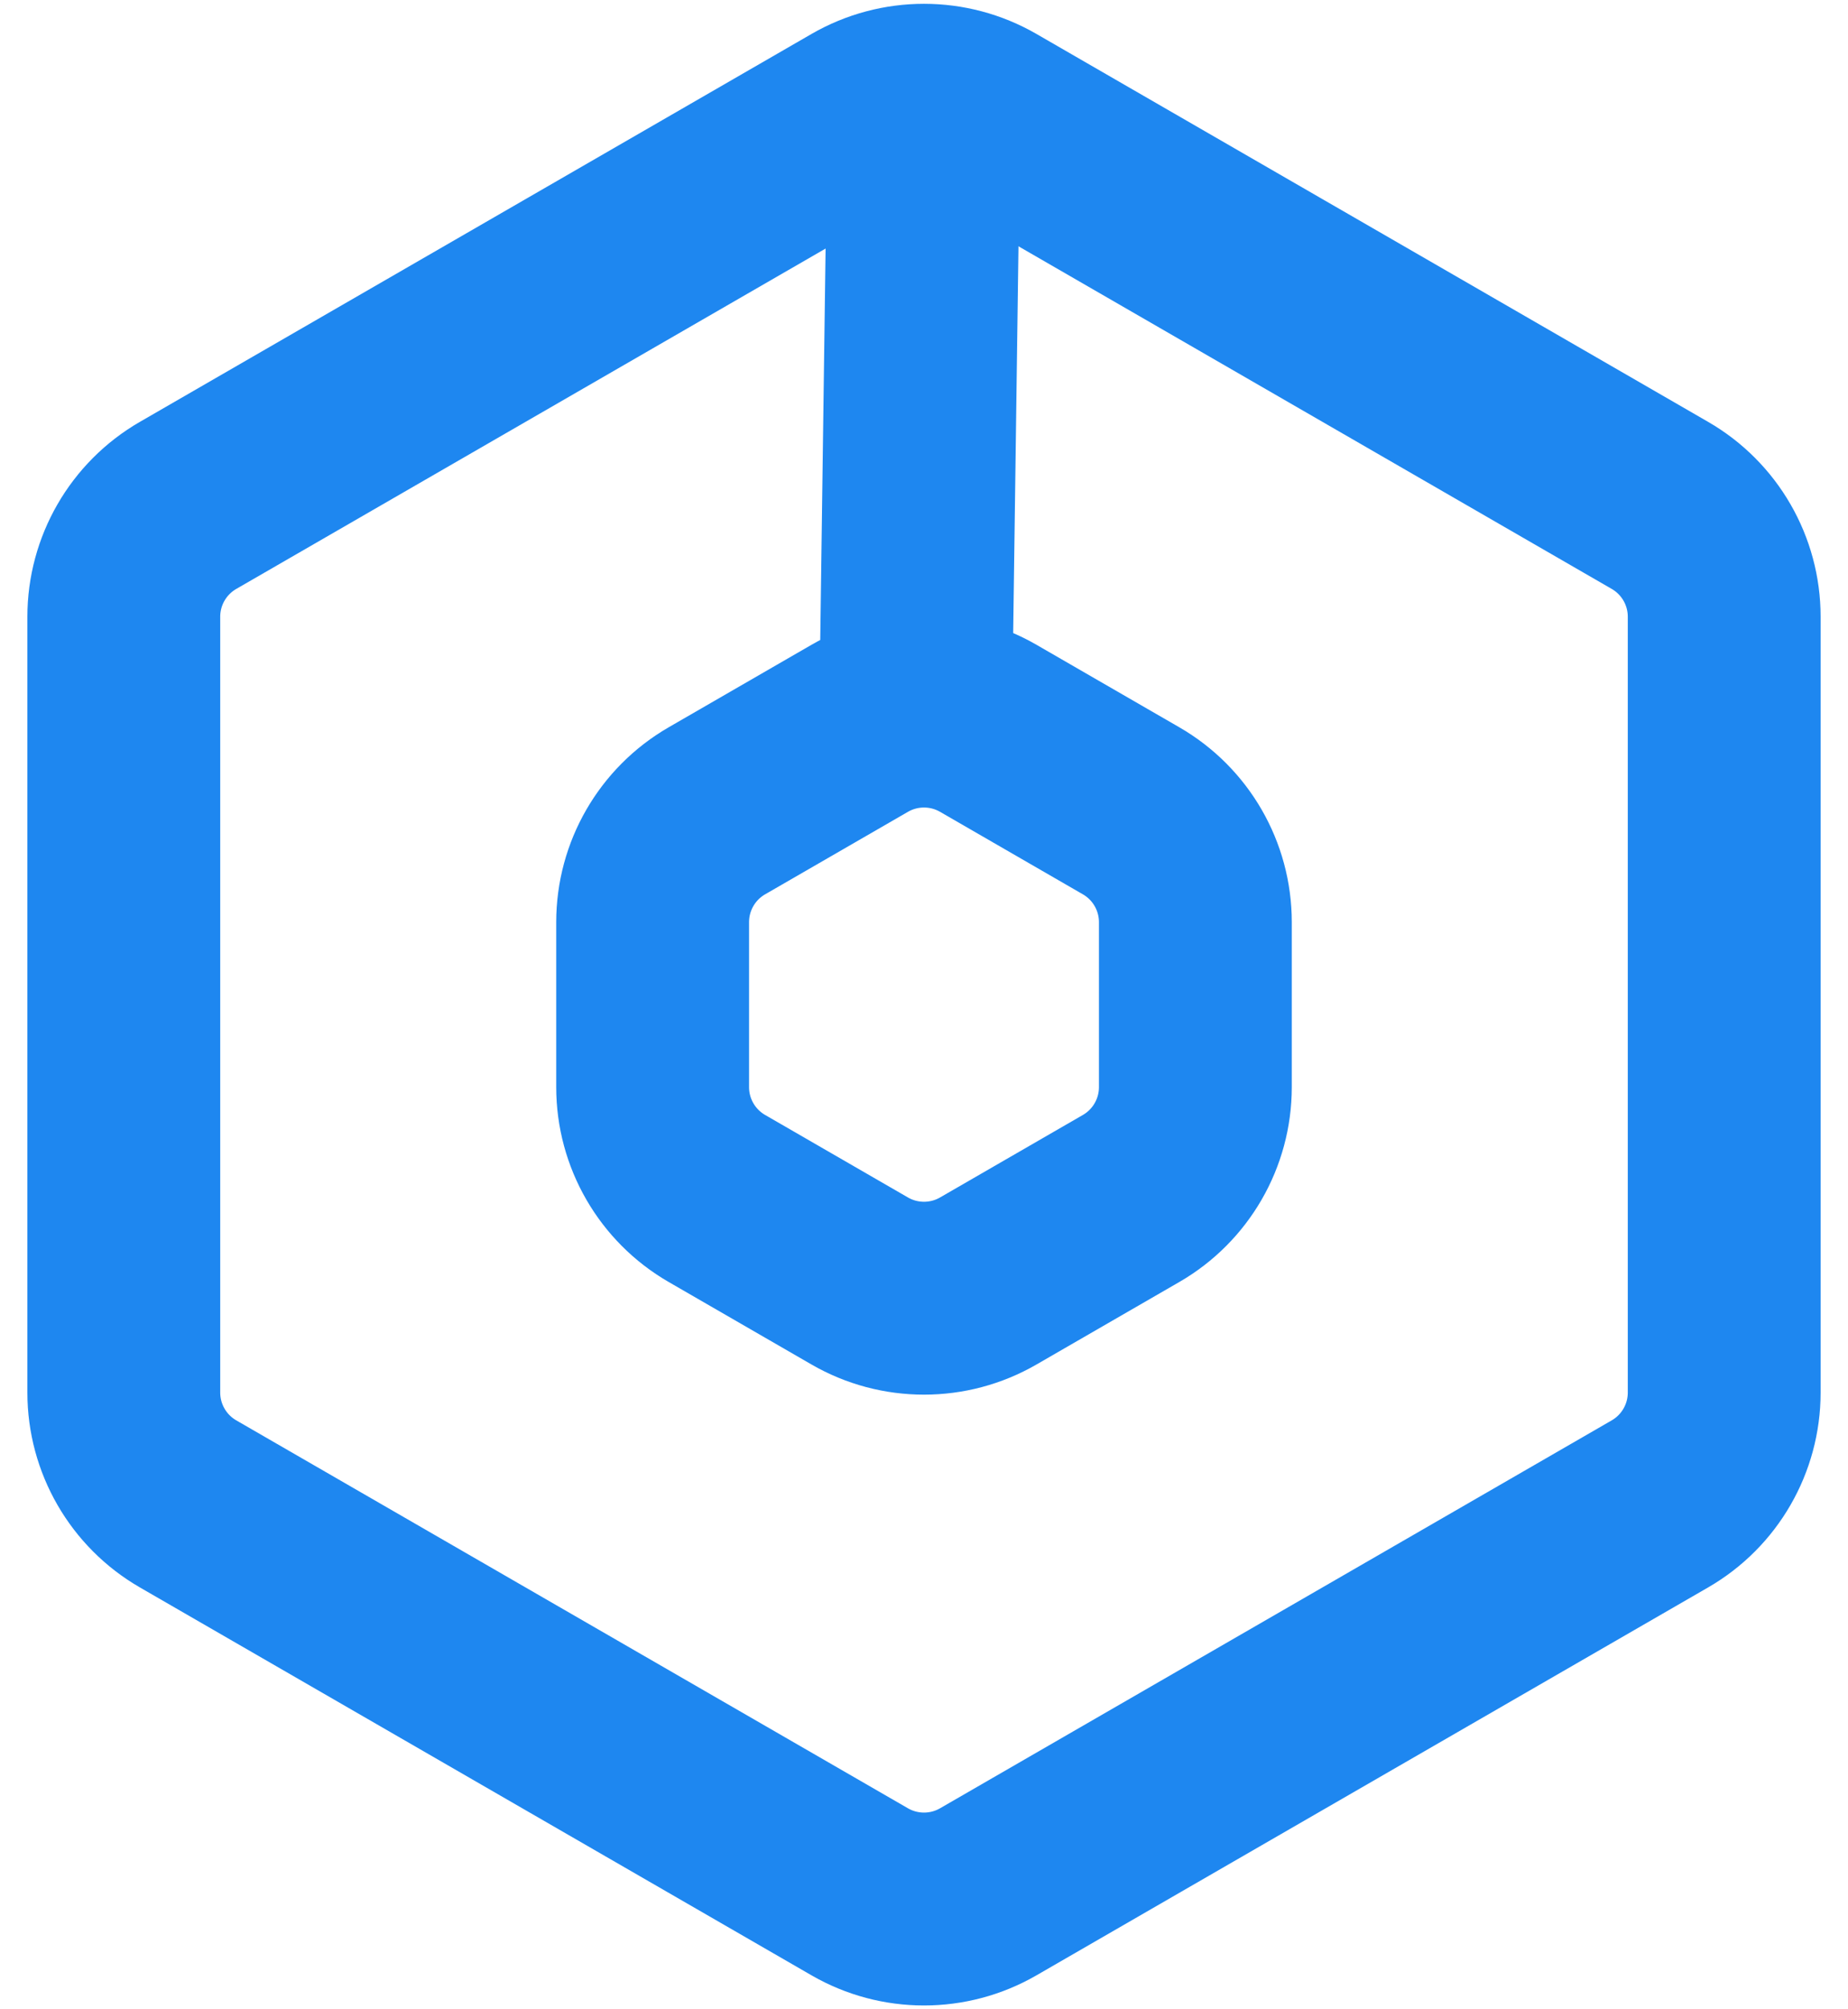
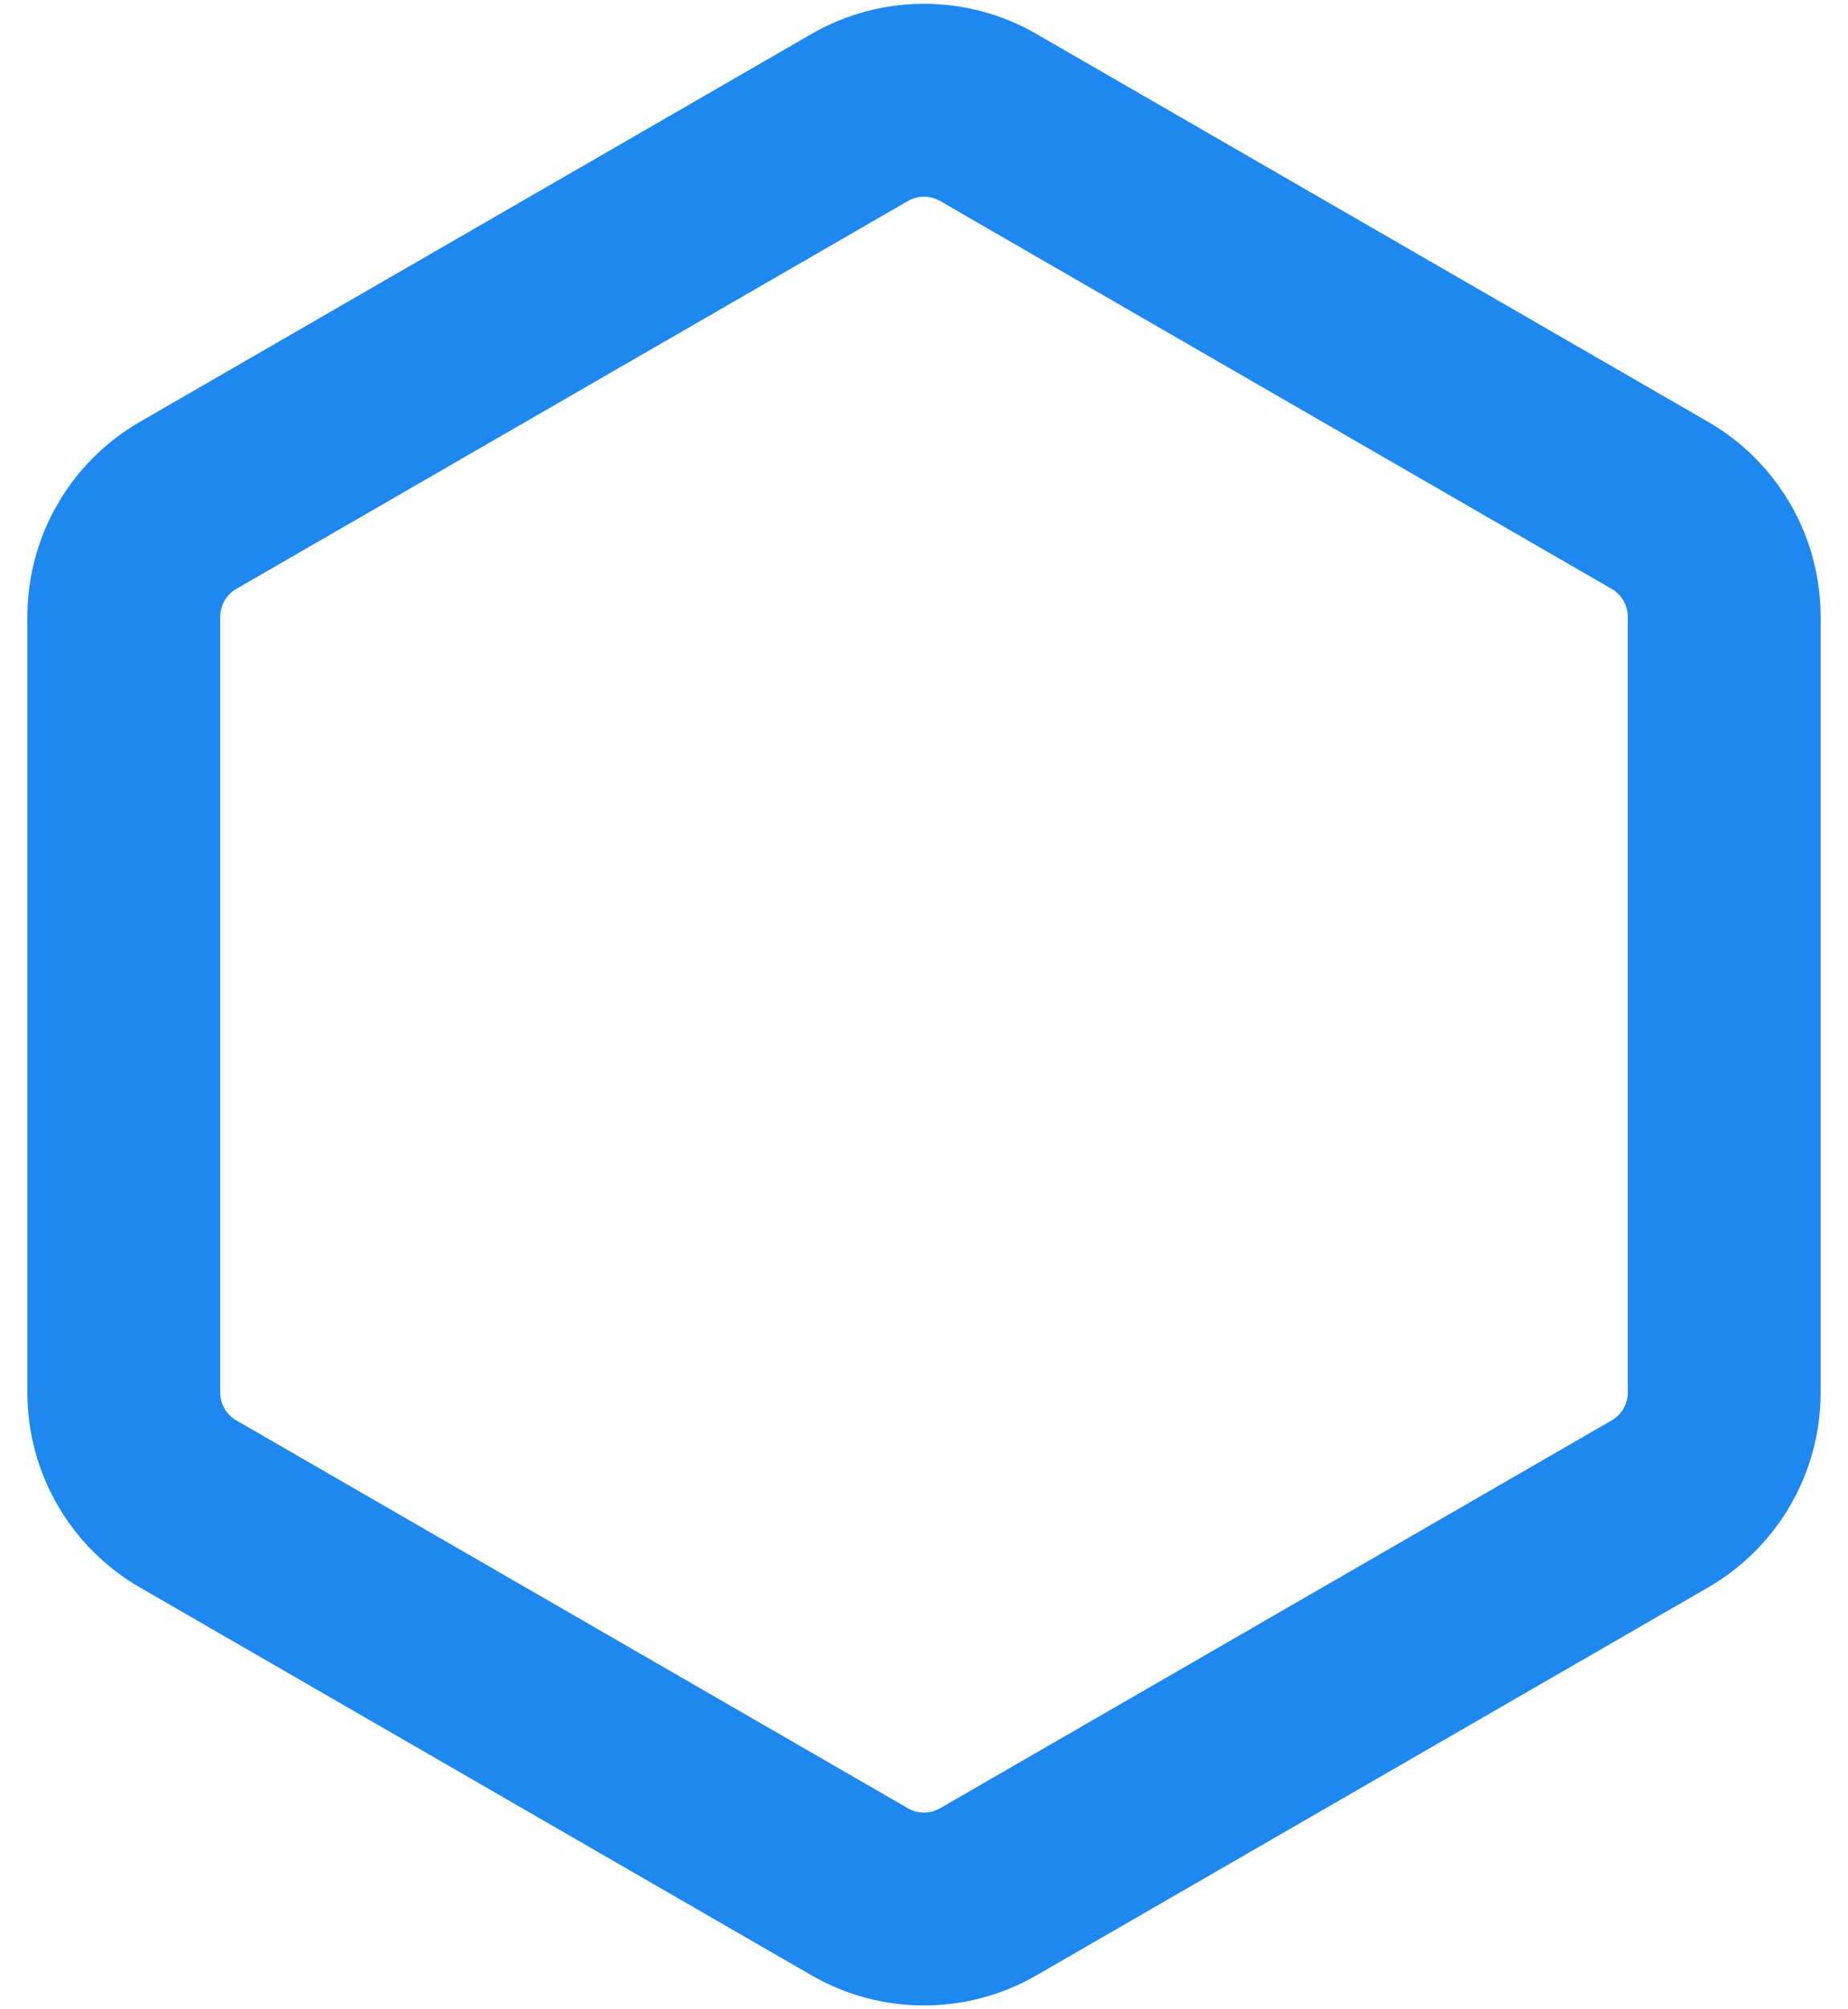
<svg xmlns="http://www.w3.org/2000/svg" width="115px" height="125px" viewBox="0 0 115 125" version="1.1">
  <title>编组 50@3x</title>
  <g id="定稿" stroke="none" stroke-width="1" fill="none" fill-rule="evenodd">
    <g id="编组-50" transform="translate(57.5, 62.5) rotate(-270) translate(-57.5, -62.5) translate(0, 5)" stroke="#1e87f0" stroke-width="12">
      <g id="编组-51">
        <path d="M61.5,2.309 L103.296,26.441 C105.772,27.87 107.296,30.511 107.296,33.369 L107.296,81.631 C107.296,84.489 105.772,87.13 103.296,88.559 L61.5,112.691 C59.025,114.12 55.975,114.12 53.5,112.691 L11.704,88.559 C9.228,87.13 7.704,84.489 7.704,81.631 L7.704,33.369 C7.704,30.511 9.228,27.87 11.704,26.441 L53.5,2.309 C55.975,0.88 59.025,0.88 61.5,2.309 Z" id="多边形" transform="translate(57.5, 57.5) rotate(-270) translate(-57.5, -57.5) " />
-         <path d="M61.5,40.309 L70.387,45.441 C72.863,46.87 74.387,49.511 74.387,52.369 L74.387,62.631 C74.387,65.489 72.863,68.13 70.387,69.559 L61.5,74.691 C59.025,76.12 55.975,76.12 53.5,74.691 L44.613,69.559 C42.137,68.13 40.613,65.489 40.613,62.631 L40.613,52.369 C40.613,49.511 42.137,46.87 44.613,45.441 L53.5,40.309 C55.975,38.88 59.025,38.88 61.5,40.309 Z" id="多边形" transform="translate(57.5, 57.5) rotate(-270) translate(-57.5, -57.5) " />
-         <line x1="1.5" y1="57.5" x2="38" y2="58" id="直线-31" stroke-linecap="round" />
      </g>
    </g>
  </g>
</svg>